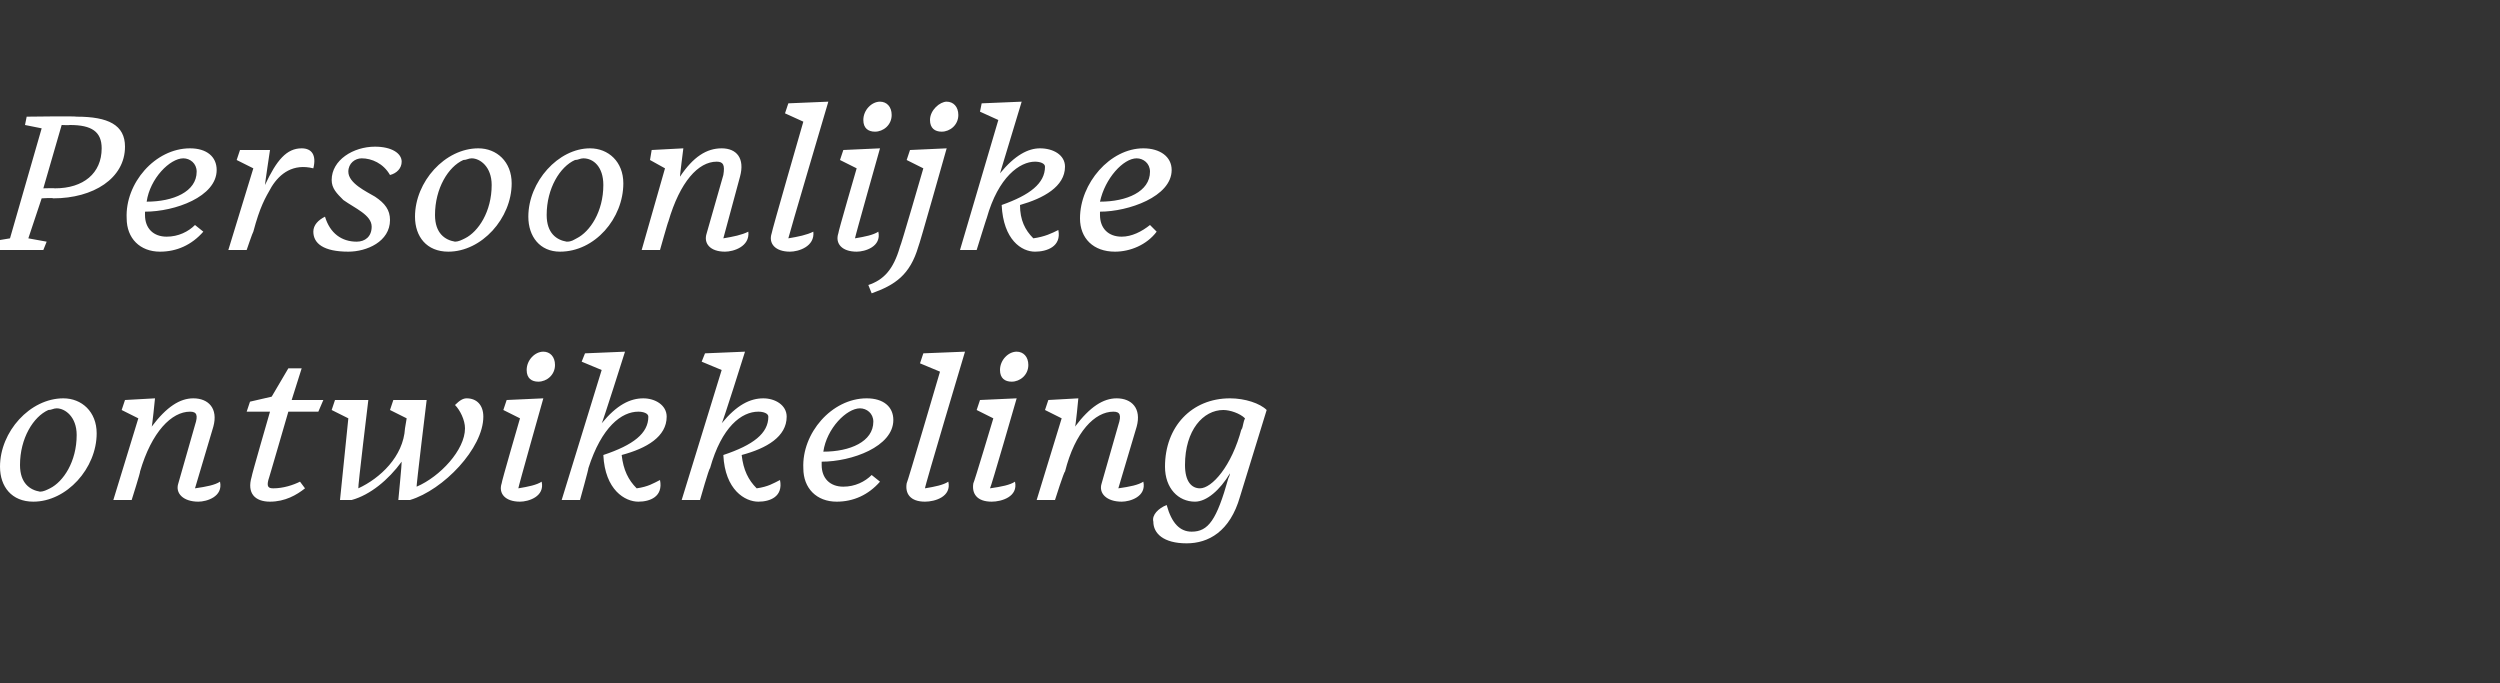
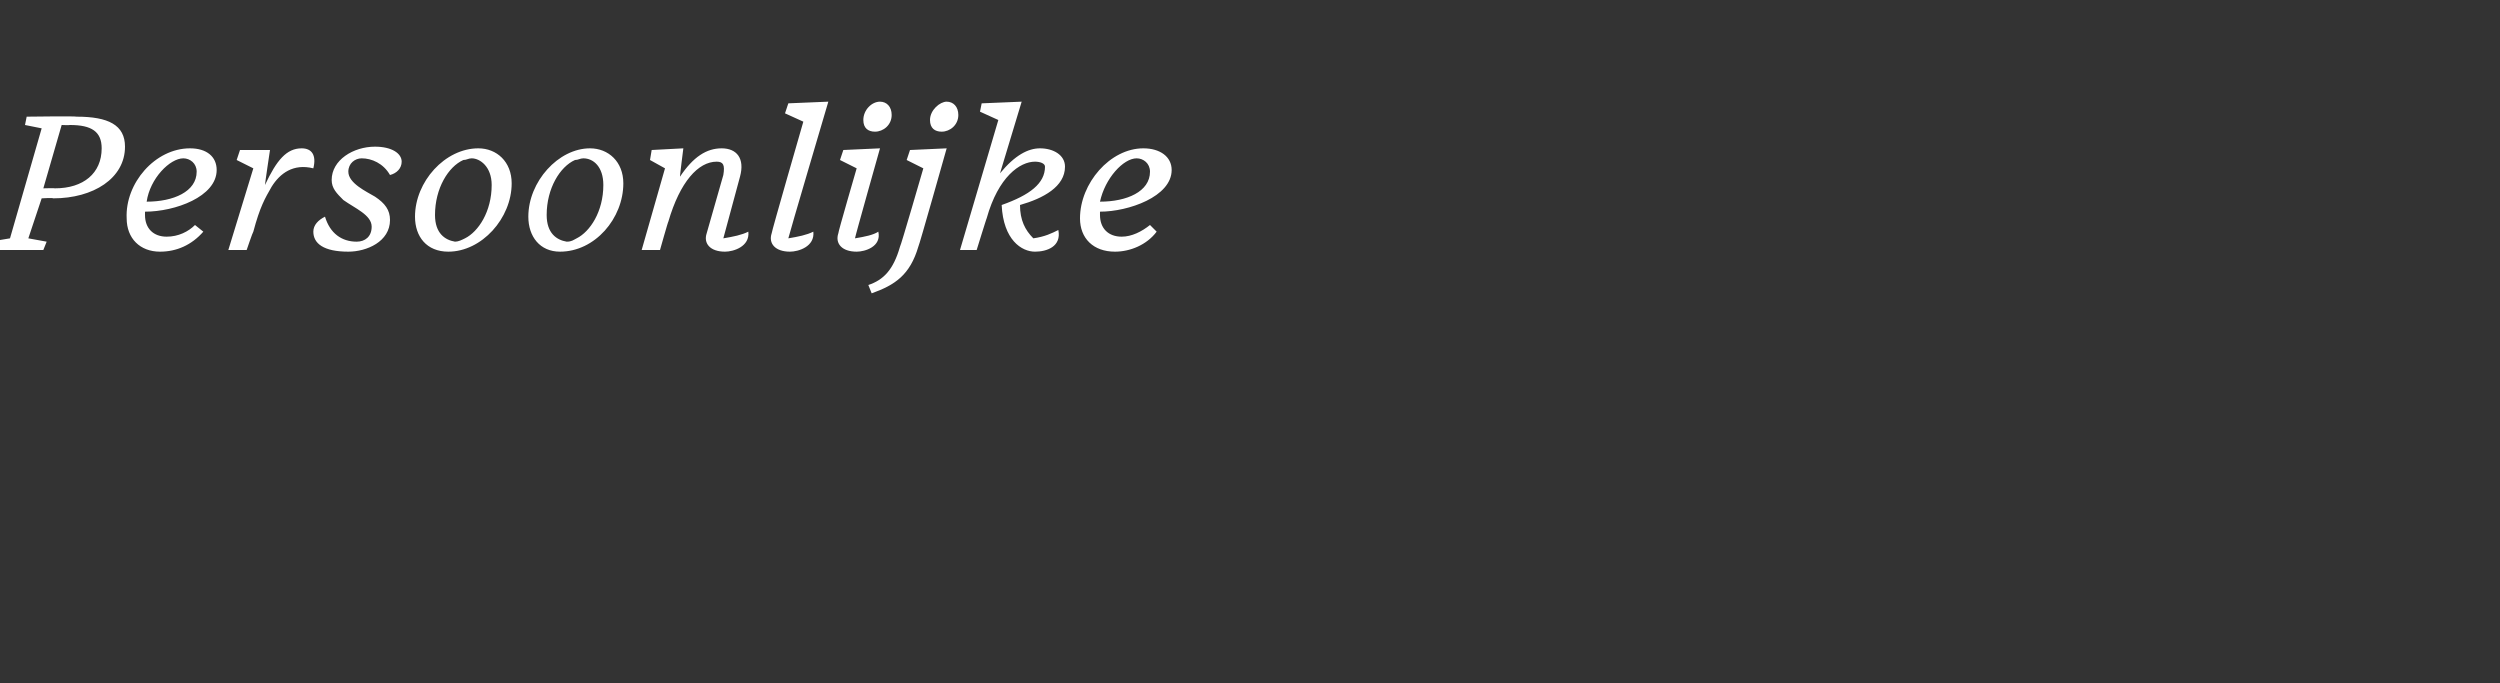
<svg xmlns="http://www.w3.org/2000/svg" version="1.1" width="150px" height="41px" viewBox="0 -6 150 41" style="top:-6px">
  <rect x="0" y="-6" width="150" height="41" fill="#333333" stroke="none" />
  <desc>Persoonlijke ontwikkeling</desc>
  <defs />
  <g id="Polygon10836">
-     <path d="m5.8 20c0 2.1-1.8 4.1-3.8 4.1c-1.3 0-2-.9-2-2.1c0-2.1 1.8-4.1 3.8-4.1c1.1 0 2 .8 2 2.1zm-2.9-1.4c-.9.4-1.7 1.7-1.7 3.3c0 1.1.6 1.5 1.2 1.6c.2 0 .4-.1.6-.2c.8-.4 1.6-1.6 1.6-3.2c0-1.1-.7-1.6-1.2-1.6c-.2 0-.3.1-.5.1zm7.8 4.4l1-3.5c.2-.6.1-.8-.3-.8c-1.1 0-2.3 1.2-3 3.6c.05-.04-.5 1.7-.5 1.7H6.8l1.5-4.9l-1-.5l.2-.6l1.8-.1s-.17 1.72-.2 1.7c.9-1.2 1.7-1.7 2.5-1.7c.9 0 1.5.6 1.2 1.7l-1.1 3.7c.7-.1 1.2-.2 1.5-.4c.2.9-.8 1.2-1.3 1.2c-.9 0-1.4-.5-1.2-1.1zm5.5 1.1c-.9 0-1.4-.5-1.1-1.5c-.03 0 1.1-3.9 1.1-3.9h-1.4l.2-.6l1.3-.3l1-1.7h.8l-.6 1.9h1.9l-.3.7h-1.8s-1.2 4.14-1.2 4.1c-.1.4 0 .5.3.5c.6 0 1.2-.2 1.6-.4l.3.4c-.5.4-1.2.8-2.1.8zm7.9-2.4c-.8 1.1-1.9 2-3 2.3h-.7l.5-4.9l-1-.5l.2-.6h2s-.64 5.27-.6 5.3c1.3-.6 2.7-1.9 2.8-3.6c.04.03 0 0 0 0l.1-.6l-1-.5l.2-.6h2s-.64 5.24-.6 5.2c1.4-.6 2.9-2.2 2.9-3.5c0-.5-.3-1.1-.6-1.4c.3-.3.5-.4.7-.4c.6 0 1 .4 1 1.1c0 1.9-2.4 4.4-4.4 5h-.7s.22-2.27.2-2.3zm9.2-5.8c0 .6-.5 1-1 1c-.4 0-.7-.2-.7-.7c0-.6.5-1.1 1-1.1c.4 0 .7.3.7.8zM30.1 23c-.03-.02 1.1-3.9 1.1-3.9l-1-.5l.2-.6l2.2-.1s-1.52 5.38-1.5 5.4c.6-.1 1.1-.2 1.4-.4c.2.9-.8 1.2-1.3 1.2c-.9 0-1.3-.5-1.1-1.1zm6.1-1.7c1.8-.6 2.7-1.3 2.7-2.3c0-.2-.3-.3-.6-.3c-1 0-2.2.9-3 3.4c.04-.04-.5 1.9-.5 1.9h-1.1l2.4-7.8l-1.2-.5l.2-.5l2.4-.1s-1.37 4.34-1.4 4.3c.9-1.1 1.7-1.5 2.5-1.5c.7 0 1.4.4 1.4 1.1c0 1.2-1.2 1.9-2.7 2.3c.1.9.4 1.5.9 2c.7-.1 1-.3 1.4-.5c.2 1-.6 1.3-1.3 1.3c-.8 0-2-.7-2.1-2.8zm7.2 0c1.8-.6 2.7-1.3 2.7-2.3c0-.2-.3-.3-.6-.3c-1 0-2.2.9-2.9 3.4c-.05-.04-.6 1.9-.6 1.9h-1.1l2.4-7.8l-1.2-.5l.2-.5l2.4-.1s-1.36 4.34-1.4 4.3c.9-1.1 1.7-1.5 2.5-1.5c.7 0 1.4.4 1.4 1.1c0 1.2-1.2 1.9-2.7 2.3c.1.9.4 1.5.9 2c.7-.1 1-.3 1.4-.5c.2 1-.6 1.3-1.3 1.3c-.8 0-2-.7-2.1-2.8zm4.8.8c-.1-2.1 1.7-4.2 3.8-4.2c1 0 1.6.5 1.6 1.3c0 1.6-2.5 2.5-4.3 2.5v.2c0 .8.5 1.3 1.3 1.3c.7 0 1.3-.3 1.7-.7l.5.4c-.7.8-1.6 1.2-2.6 1.2c-1.2 0-2-.8-2-2zm1.2-1c1.6 0 3-.6 3-1.8c0-.5-.4-.8-.8-.8c-.8 0-2 1.2-2.2 2.6zm5 1.9c.04-.02 2-6.7 2-6.7l-1.2-.5l.2-.6l2.5-.1s-2.45 8.19-2.4 8.2c.6-.1 1.1-.2 1.4-.4c.2.9-.8 1.2-1.4 1.2c-.9 0-1.2-.5-1.1-1.1zm7.3-7.1c0 .6-.5 1-1 1c-.4 0-.7-.2-.7-.7c0-.6.5-1.1 1-1.1c.4 0 .7.3.7.8zM58.4 23c.04-.02 1.2-3.9 1.2-3.9l-1-.5l.2-.6l2.2-.1s-1.55 5.38-1.6 5.4c.7-.1 1.2-.2 1.5-.4c.2.9-.8 1.2-1.4 1.2c-.9 0-1.2-.5-1.1-1.1zm7.7 0l1-3.5c.2-.6.1-.8-.3-.8c-1.1 0-2.3 1.2-2.9 3.6c-.05-.04-.6 1.7-.6 1.7h-1.1l1.5-4.9l-1-.5l.2-.6l1.8-.1s-.16 1.72-.2 1.7c.9-1.2 1.7-1.7 2.5-1.7c.9 0 1.5.6 1.2 1.7l-1.1 3.7c.7-.1 1.2-.2 1.5-.4c.2.9-.8 1.2-1.3 1.2c-.9 0-1.4-.5-1.2-1.1zm8.4-3.3v.1c.1-.3.1-.5.2-.7c-.3-.3-.9-.5-1.3-.5c-1.2 0-2.3 1.2-2.3 3.3c0 1 .4 1.4.9 1.4c.7 0 1.9-1.3 2.5-3.6zm-5.3 5.6c-.1-.4.3-.8.8-1c.3 1.1.8 1.6 1.5 1.6c1 0 1.5-.7 2.2-3.2c0 0 .1-.2.1-.3c-.6 1-1.4 1.7-2.1 1.7c-1 0-1.8-.8-1.8-2.1c0-2.4 1.6-4.1 3.9-4.1c.9 0 1.8.3 2.2.7l-1.6 5.2c-.6 2.1-1.9 2.8-3.2 2.8c-1.4 0-2-.6-2-1.3z" stroke="none" fill="#fff" />
-   </g>
+     </g>
  <g id="Polygon10835">
    <path d="m3.7 1.5L2.6 5.3s.71-.02.7 0c1.7 0 2.8-.9 2.8-2.4c0-1-.6-1.4-1.9-1.4c-.04.02-.5 0-.5 0zM2.6 9H-.7l.1-.5l1.2-.2l1.9-6.6l-1-.2l.1-.5s2.96-.04 3 0c1.9 0 2.9.5 2.9 1.8c0 1.9-1.9 3.1-4.3 3.1c-.04-.04-.7 0-.7 0l-.8 2.4l1.1.2l-.2.5zm5-1.9C7.5 5 9.3 2.9 11.4 2.9c1 0 1.6.5 1.6 1.3c0 1.6-2.5 2.5-4.3 2.5v.2c0 .8.5 1.3 1.3 1.3c.7 0 1.3-.3 1.7-.7l.5.4c-.7.8-1.6 1.2-2.6 1.2c-1.2 0-2-.8-2-2zm1.2-1c1.6 0 3-.6 3-1.8c0-.5-.4-.8-.8-.8c-.8 0-2 1.2-2.2 2.6zM13.7 9l1.5-4.9l-1-.5l.2-.6h1.8s-.31 2.06-.3 2.1c.7-1.5 1.3-2.2 2.2-2.2c.6 0 .9.4.7 1.2c-1.2-.3-2 .3-2.5 1.1c-.4.7-.7 1.2-1.1 2.7c-.03.01-.4 1.1-.4 1.1h-1.1zm5.1-1.1c0-.4.3-.7.7-.9c.3 1 1 1.5 1.9 1.5c.5 0 .9-.3.9-.9c0-.7-1-1.1-1.7-1.6c-.4-.4-.7-.7-.7-1.2c0-1.2 1.3-2 2.6-2c1 0 1.6.4 1.6.9c0 .4-.3.7-.7.8c-.4-.7-1.1-1-1.7-1c-.4 0-.8.3-.8.8c0 .7 1.1 1.2 1.6 1.5c.6.4.9.8.9 1.4c0 1.3-1.4 1.9-2.5 1.9c-1.5 0-2.1-.5-2.1-1.2zM30.7 5c0 2.1-1.8 4.1-3.8 4.1c-1.3 0-2-.9-2-2.1c0-2.1 1.8-4.1 3.8-4.1c1.1 0 2 .8 2 2.1zm-2.9-1.4c-.9.4-1.7 1.7-1.7 3.3c0 1.1.6 1.5 1.2 1.6c.2 0 .4-.1.6-.2c.8-.4 1.6-1.6 1.6-3.2c0-1.1-.7-1.6-1.2-1.6c-.2 0-.3.1-.5.1zM37.4 5c0 2.1-1.7 4.1-3.8 4.1c-1.2 0-1.9-.9-1.9-2.1c0-2.1 1.8-4.1 3.7-4.1c1.1 0 2 .8 2 2.1zm-2.9-1.4c-.9.4-1.7 1.7-1.7 3.3c0 1.1.6 1.5 1.2 1.6c.3 0 .4-.1.6-.2c.8-.4 1.6-1.6 1.6-3.2c0-1.1-.6-1.6-1.2-1.6c-.2 0-.3.1-.5.1zM42.4 8l1-3.5c.1-.6 0-.8-.4-.8c-1.1 0-2.2 1.2-2.9 3.6c-.01-.04-.5 1.7-.5 1.7h-1.1l1.4-4.9l-.9-.5l.1-.6l1.9-.1s-.22 1.72-.2 1.7c.8-1.2 1.6-1.7 2.5-1.7c.9 0 1.4.6 1.1 1.7l-1 3.7c.6-.1 1.1-.2 1.5-.4c.1.9-.9 1.2-1.4 1.2c-.9 0-1.3-.5-1.1-1.1zm3.9 0c-.03-.02 1.9-6.7 1.9-6.7L47.1.8l.2-.6l2.4-.1s-2.42 8.19-2.4 8.2c.6-.1 1.1-.2 1.5-.4c.1.9-.9 1.2-1.4 1.2c-.9 0-1.3-.5-1.1-1.1zM53.5.9c0 .6-.5 1-1 1c-.4 0-.7-.2-.7-.7c0-.6.5-1.1 1-1.1c.4 0 .7.3.7.8zM50.3 8c-.03-.02 1.1-3.9 1.1-3.9l-1-.5l.2-.6l2.2-.1s-1.52 5.38-1.5 5.4c.6-.1 1.1-.2 1.4-.4c.2.9-.8 1.2-1.3 1.2c-.9 0-1.3-.5-1.1-1.1zM57.5.9c0 .6-.5 1-1 1c-.4 0-.7-.2-.7-.7c0-.6.6-1.1 1-1.1c.4 0 .7.3.7.8zm-5.4 10.2c.9-.3 1.5-.9 1.9-2.3c.04 0 1.4-4.7 1.4-4.7l-1-.5l.2-.6l2.2-.1s-1.67 5.92-1.7 5.9c-.5 1.7-1.4 2.3-2.8 2.8l-.2-.5zm8-4.8c1.7-.6 2.6-1.3 2.6-2.3c0-.2-.3-.3-.6-.3c-.9 0-2.2.9-2.9 3.4c0-.04-.6 1.9-.6 1.9h-1l2.3-7.8l-1.1-.5l.1-.5l2.4-.1L60 4.4c.9-1.1 1.7-1.5 2.4-1.5c.8 0 1.5.4 1.5 1.1c0 1.2-1.3 1.9-2.7 2.3c0 .9.3 1.5.8 2c.7-.1 1.1-.3 1.5-.5c.2 1-.7 1.3-1.4 1.3c-.8 0-1.9-.7-2-2.8zm4.7.8c0-2.1 1.8-4.2 3.8-4.2c1 0 1.7.5 1.7 1.3c0 1.6-2.6 2.5-4.3 2.5v.2c0 .8.5 1.3 1.3 1.3c.6 0 1.2-.3 1.7-.7l.4.4c-.6.8-1.6 1.2-2.5 1.2c-1.3 0-2.1-.8-2.1-2zm1.2-1c1.6 0 3-.6 3-1.8c0-.5-.4-.8-.8-.8c-.8 0-1.9 1.2-2.2 2.6z" stroke="none" fill="#fff" />
  </g>
</svg>